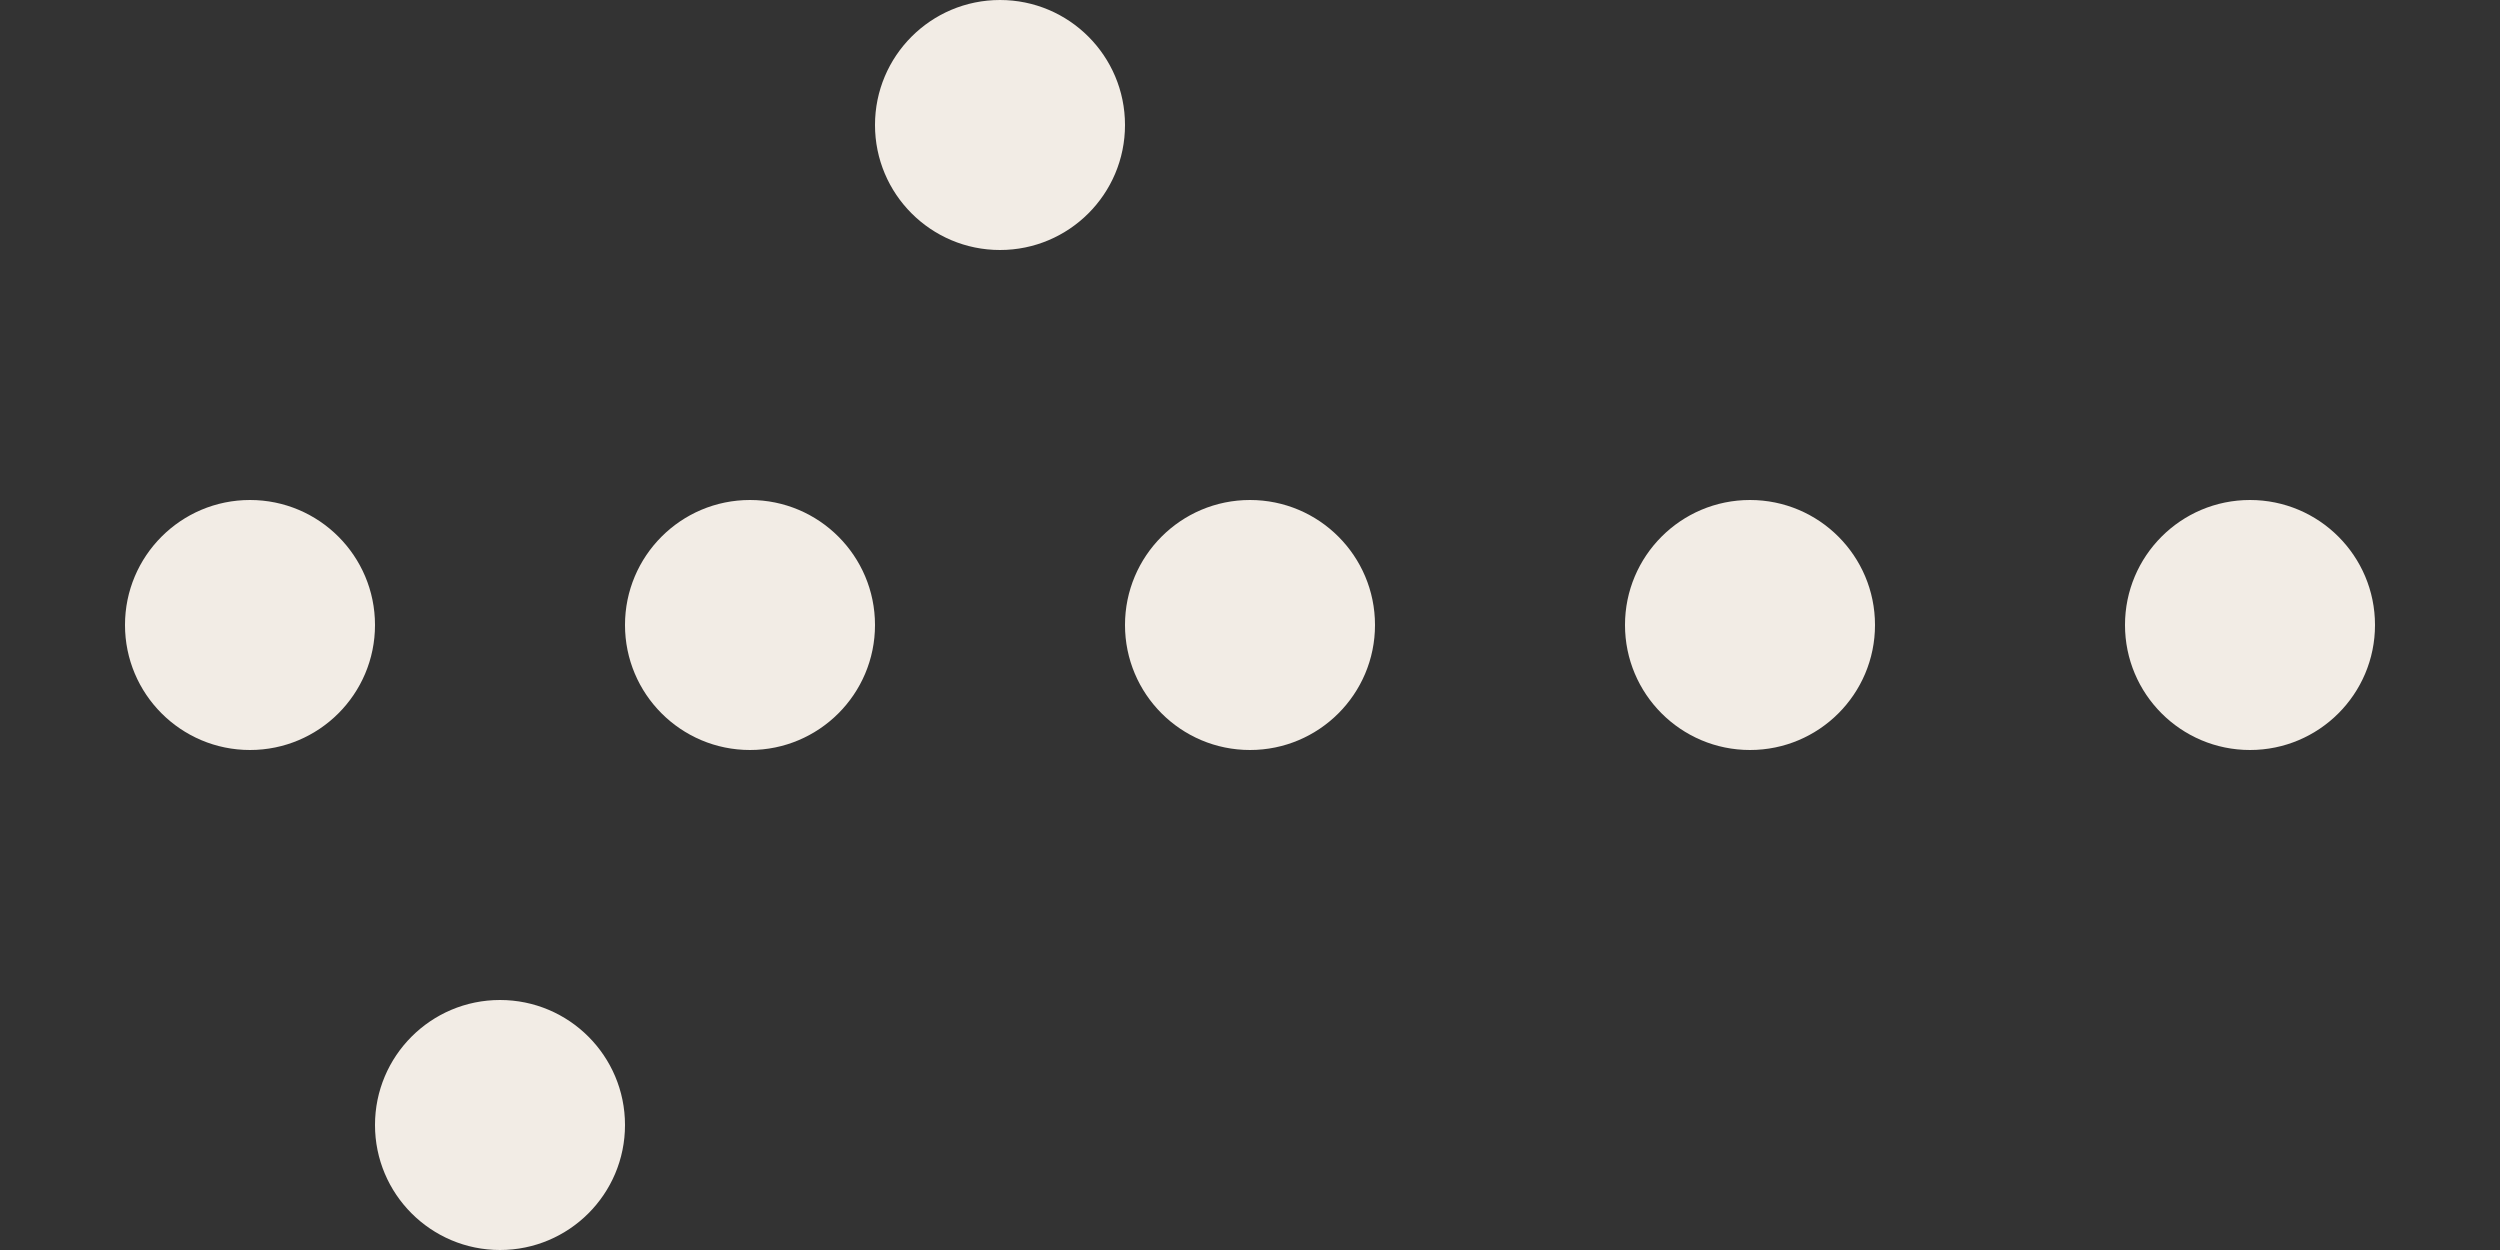
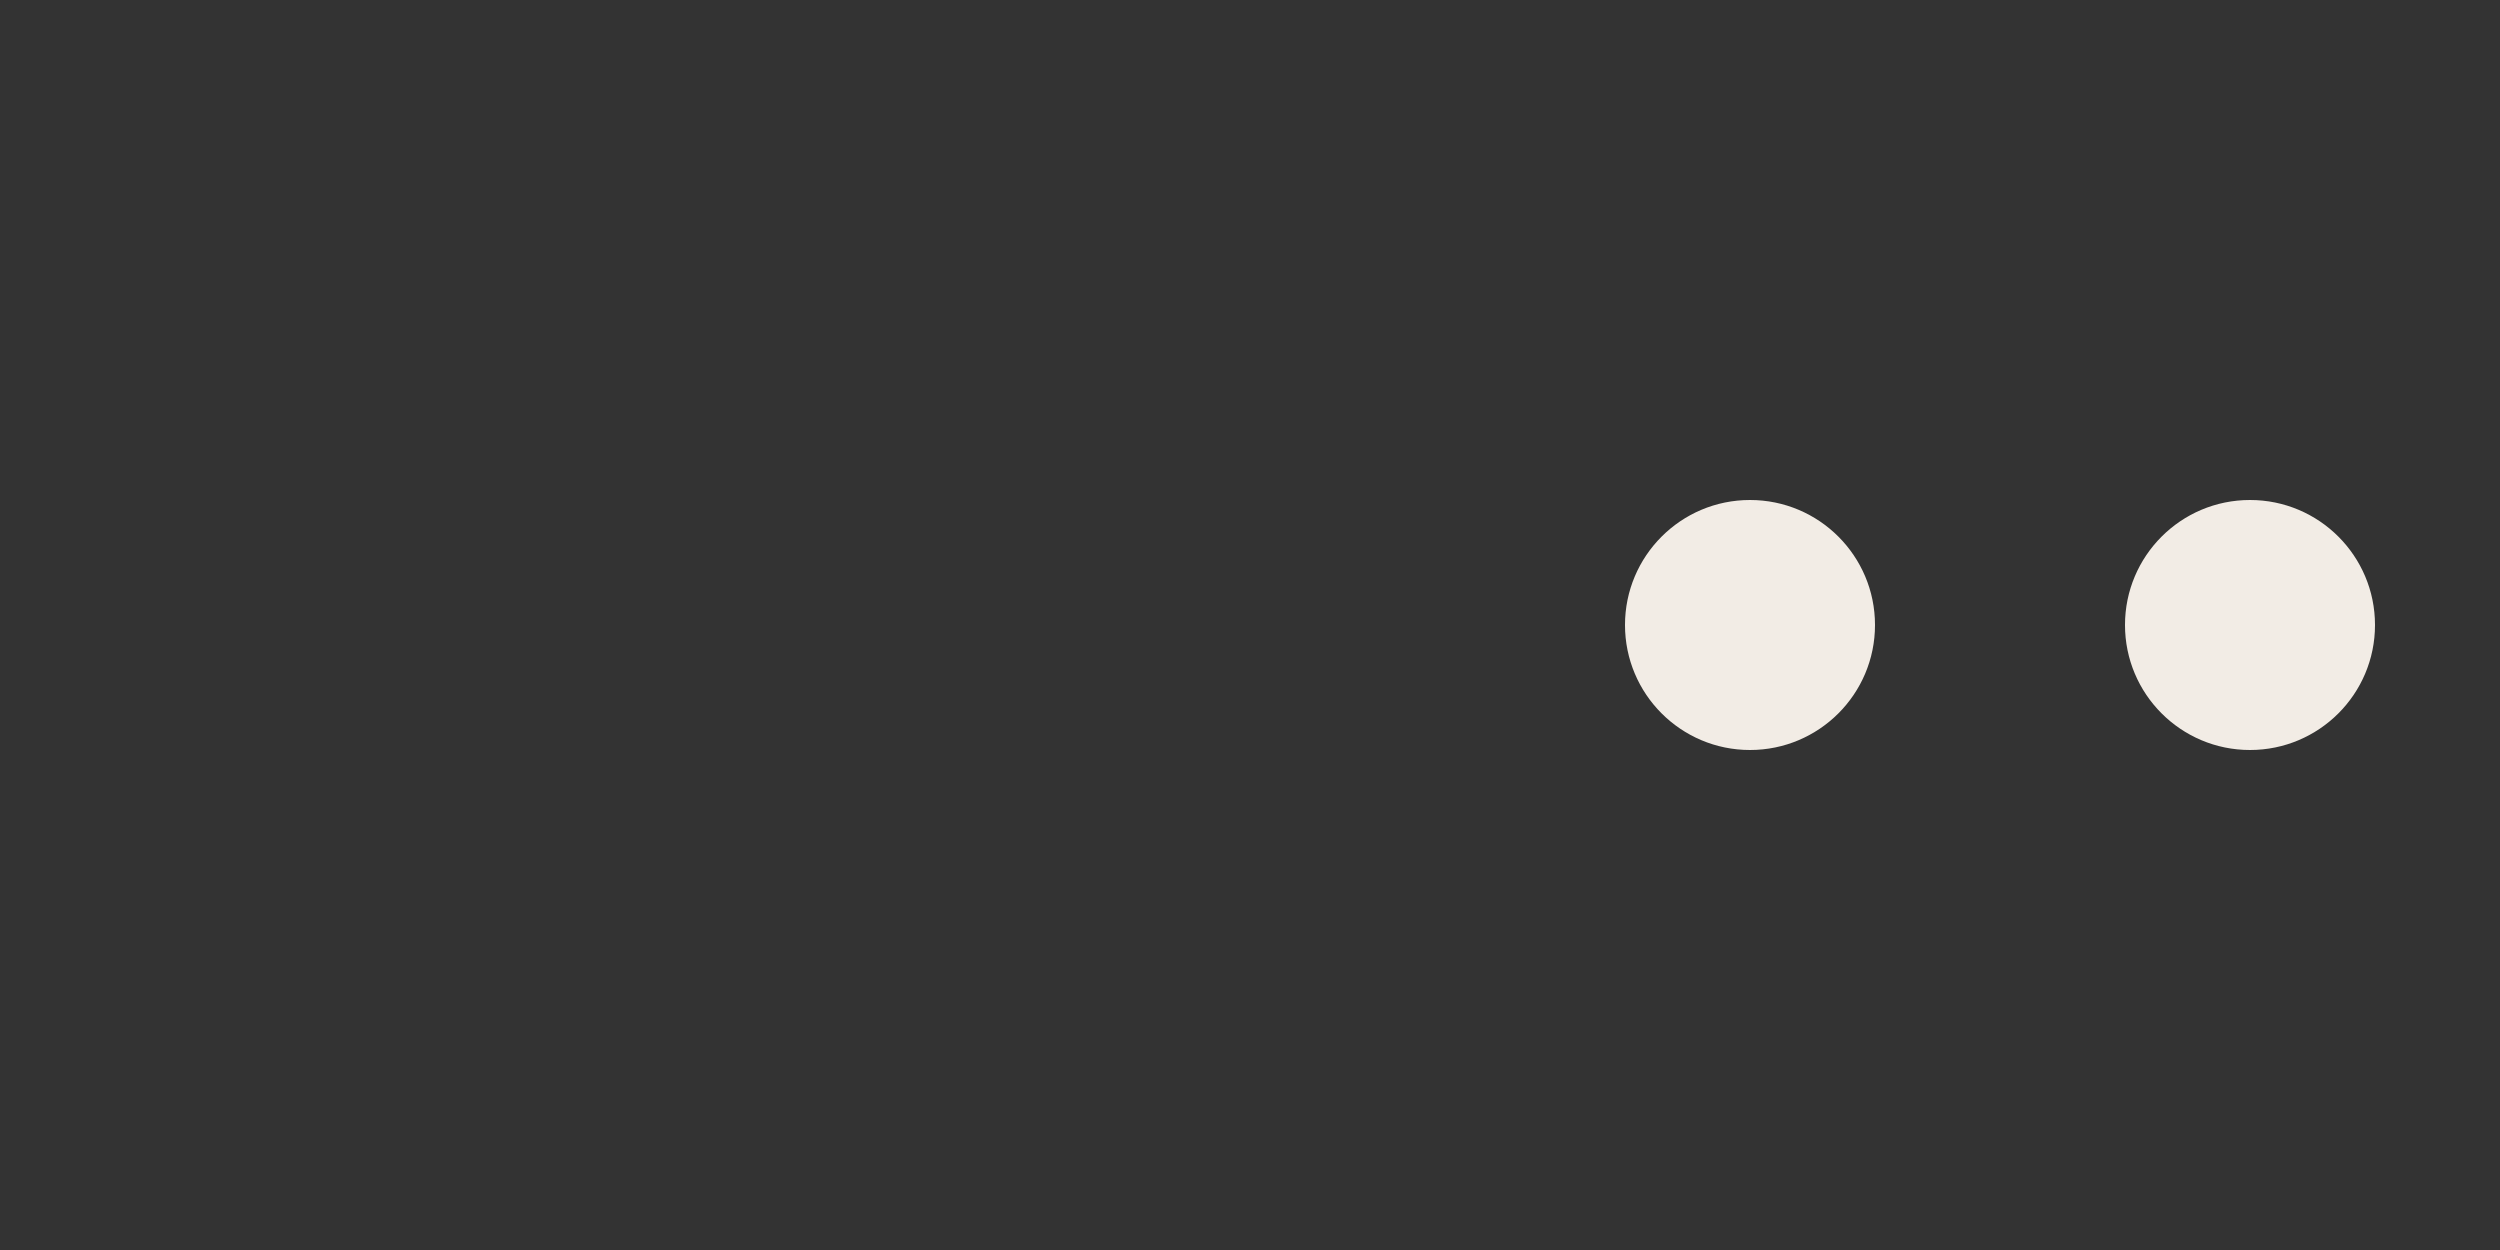
<svg xmlns="http://www.w3.org/2000/svg" width="20" height="10" viewBox="0 0 20 10" fill="none">
  <rect x="0" y="0" width="20" height="10" fill="#333333" stroke="none" />
-   <circle cx="1" cy="1" r="1" transform="matrix(1 0 0 -1 1 6)" fill="#f2ece5" />
-   <circle cx="1" cy="1" r="1" transform="matrix(1 0 0 -1 3 10)" fill="#f2ece5" />
-   <circle cx="1" cy="1" r="1" transform="matrix(1 0 0 -1 7 2)" fill="#f2ece5" />
-   <circle cx="1" cy="1" r="1" transform="matrix(1 0 0 -1 5 6)" fill="#f2ece5" />
-   <circle cx="1" cy="1" r="1" transform="matrix(1 0 0 -1 9 6)" fill="#f2ece5" />
  <circle cx="1" cy="1" r="1" transform="matrix(1 0 0 -1 17 6)" fill="#f2ece5" />
  <circle cx="1" cy="1" r="1" transform="matrix(1 0 0 -1 13 6)" fill="#f2ece5" />
</svg>